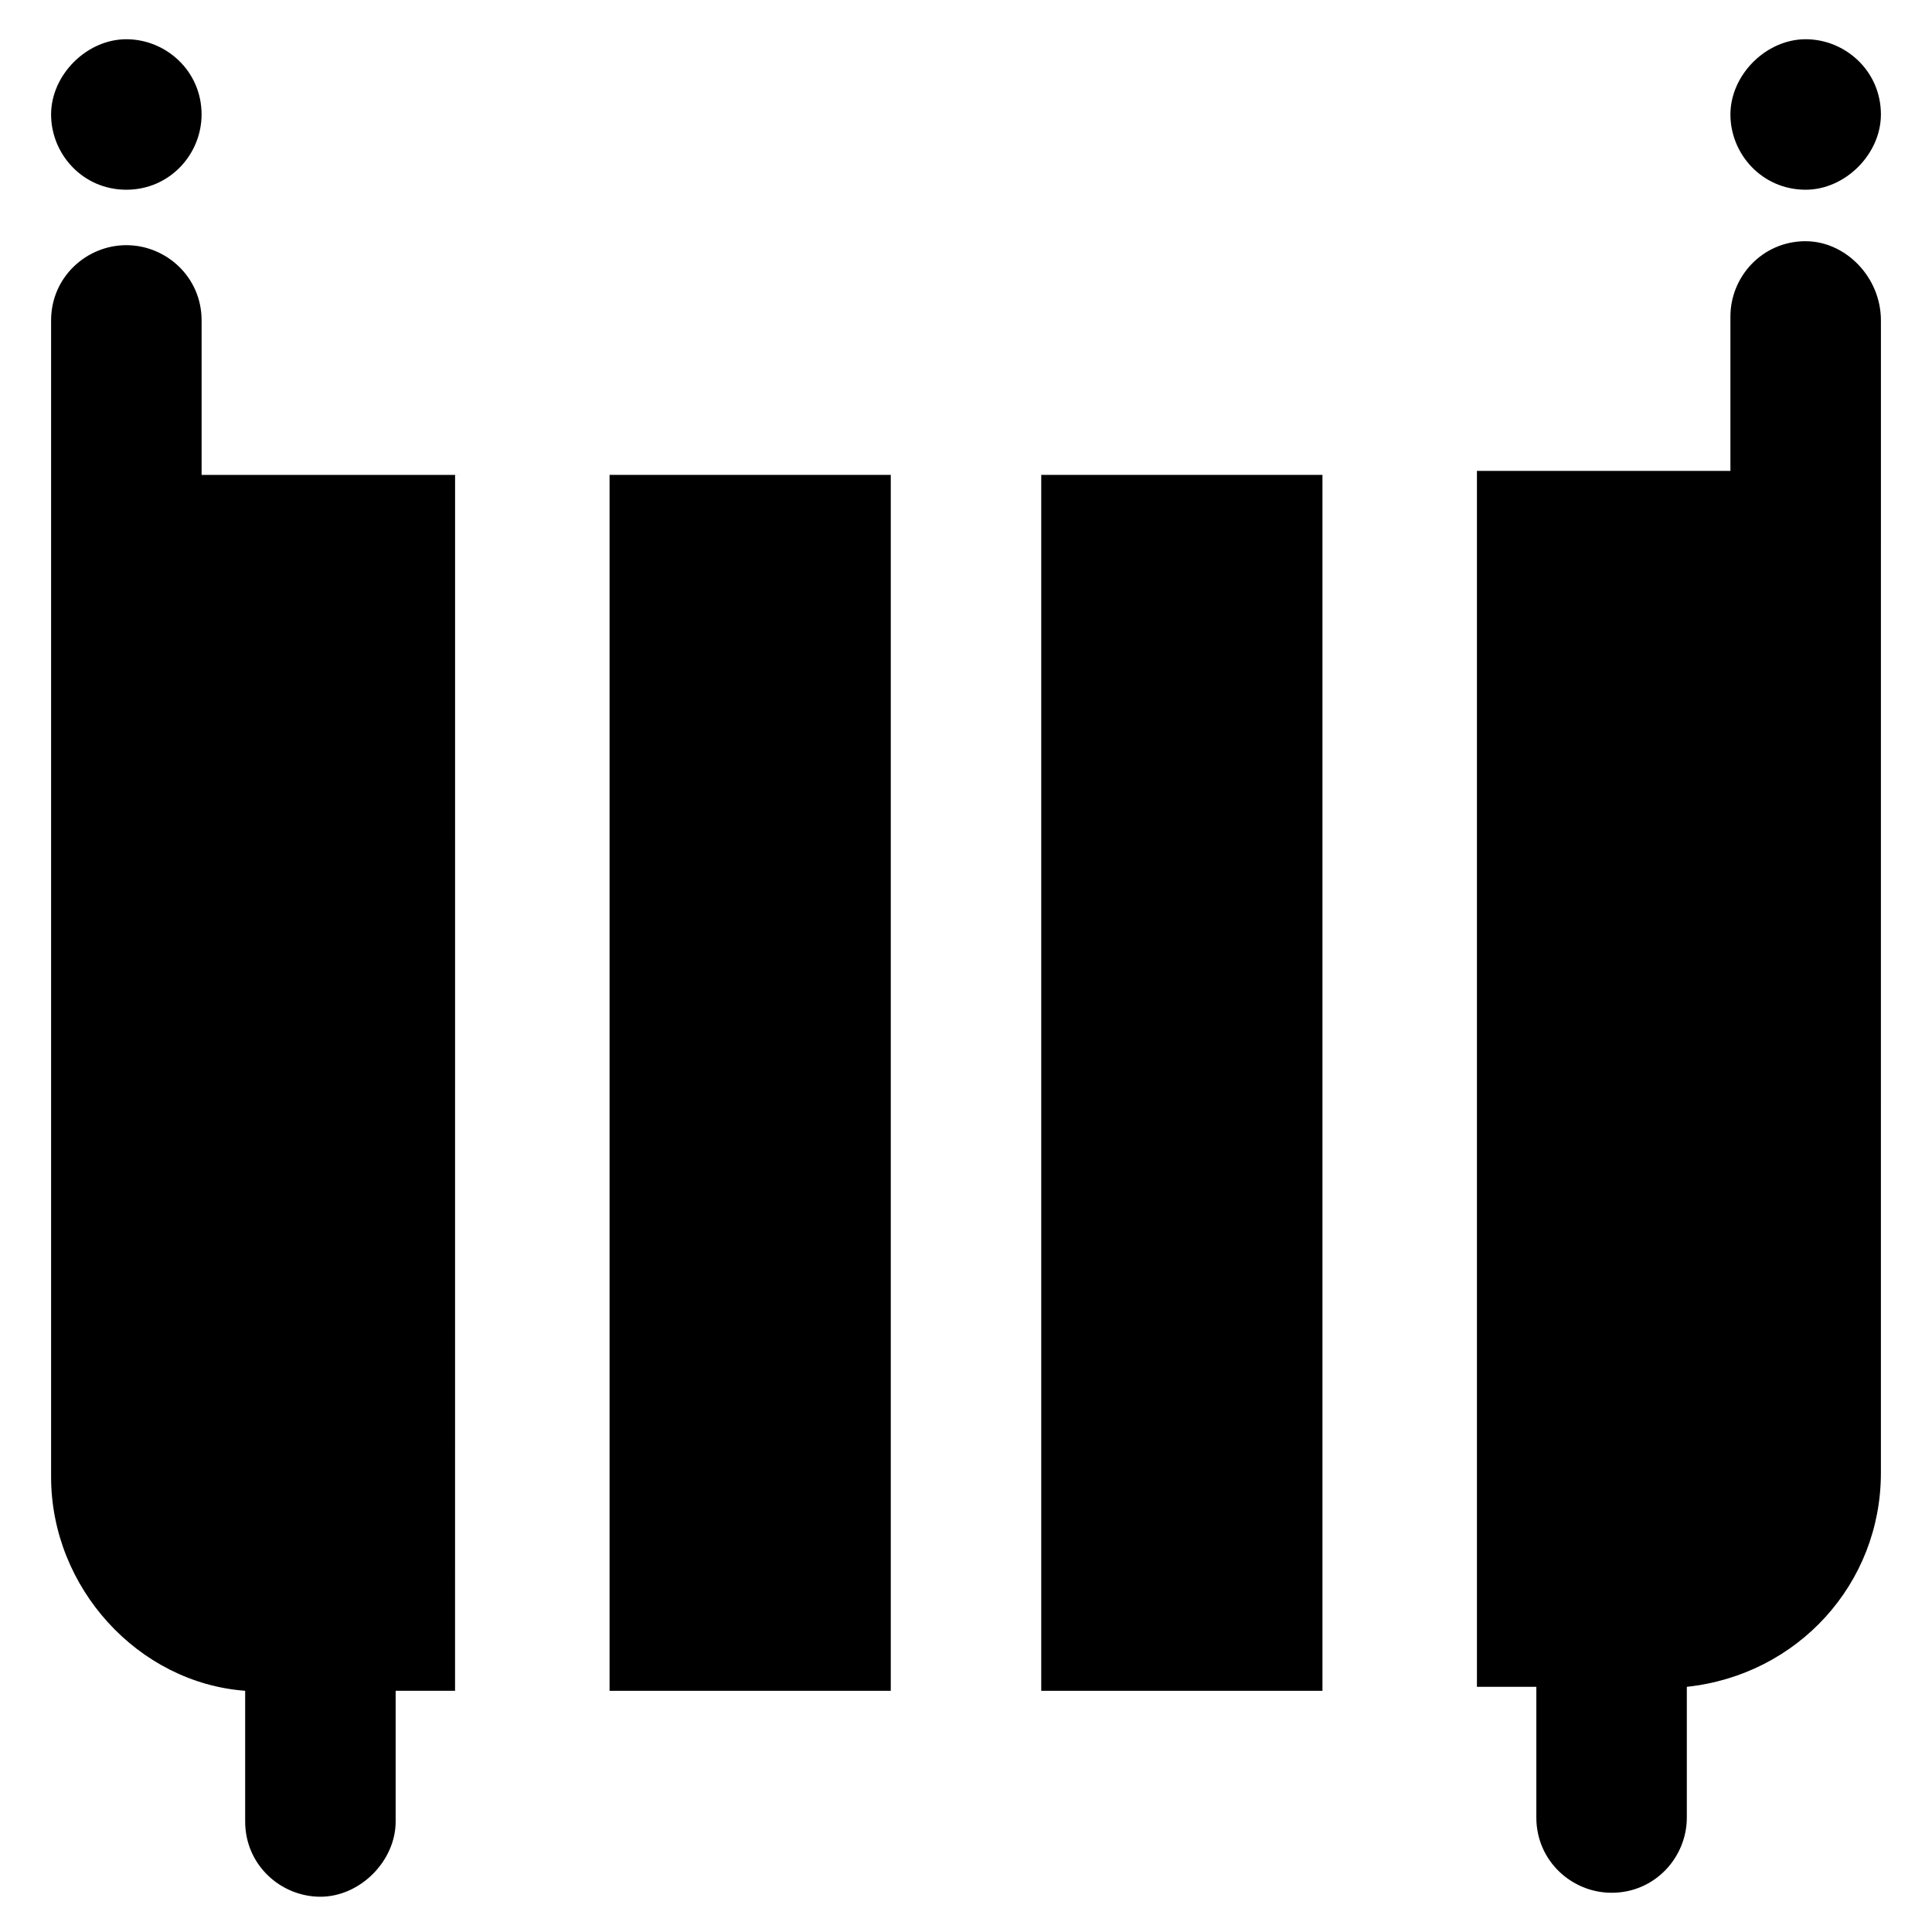
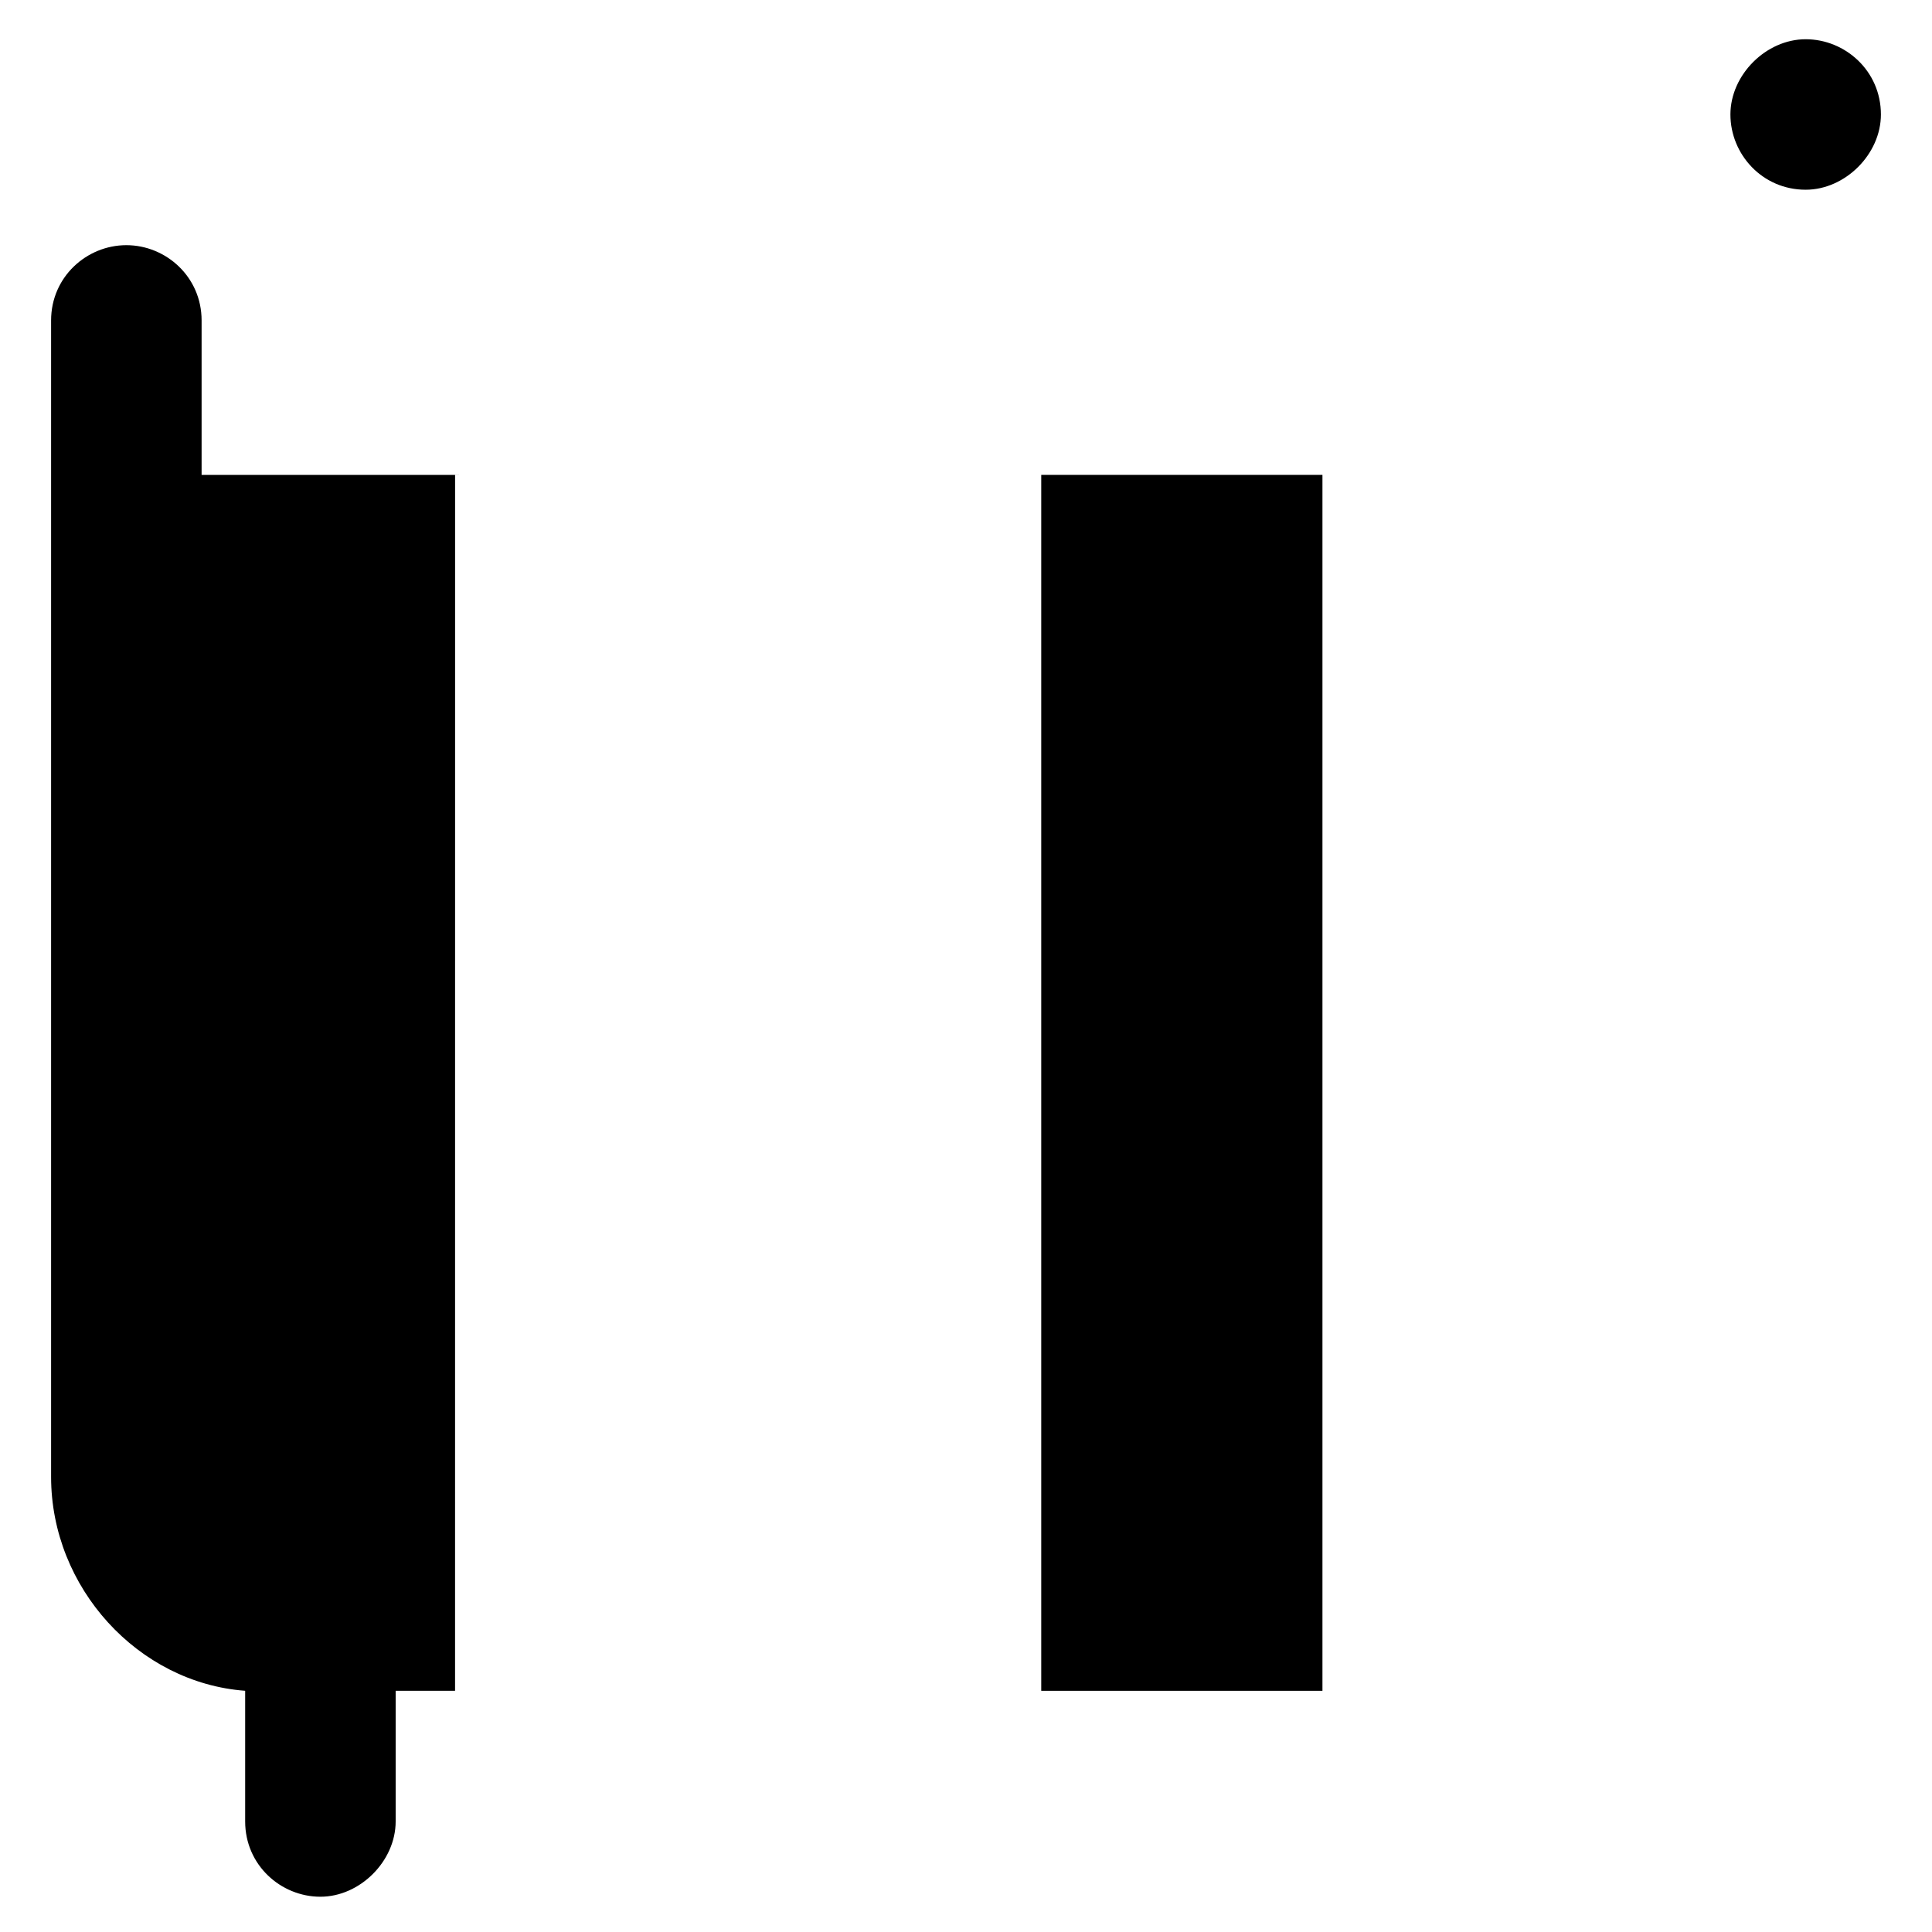
<svg xmlns="http://www.w3.org/2000/svg" fill="#000000" width="800px" height="800px" version="1.1" viewBox="144 144 512 512">
  <g>
-     <path d="m177.48 194.28c-11.547 0-19.941-9.445-19.941-19.941 0-10.496 9.445-19.941 19.941-19.941s19.941 8.398 19.941 19.941c0 10.492-8.398 19.941-19.941 19.941z" />
    <path d="m622.52 194.28c-11.547 0-19.941-9.445-19.941-19.941 0-10.496 9.445-19.941 19.941-19.941s19.941 8.398 19.941 19.941c0 10.492-9.445 19.941-19.941 19.941z" />
    <path d="m419.94 269.85h74.523v322.23h-74.523z" />
-     <path d="m305.54 269.85h74.523v322.23h-74.523z" />
-     <path d="m622.52 207.92c-11.547 0-19.941 9.445-19.941 19.941v40.934h-67.176v322.23h15.742v34.637c0 11.547 9.445 19.941 19.941 19.941 11.547 0 19.941-9.445 19.941-19.941v-34.637c29.391-3.148 51.43-27.289 51.43-56.68l0.004-244.55v-60.875c0-11.547-9.445-20.992-19.941-20.992z" />
    <path d="m265.65 269.85h-68.223v-40.934c0-11.547-9.445-19.941-19.941-19.941s-19.945 8.395-19.945 19.941v306.48c0 29.391 23.09 54.578 51.43 56.68v34.637c0 11.547 9.445 19.941 19.941 19.941s19.941-9.445 19.941-19.941v-34.637h15.742l0.008-322.23z" />
  </g>
</svg>